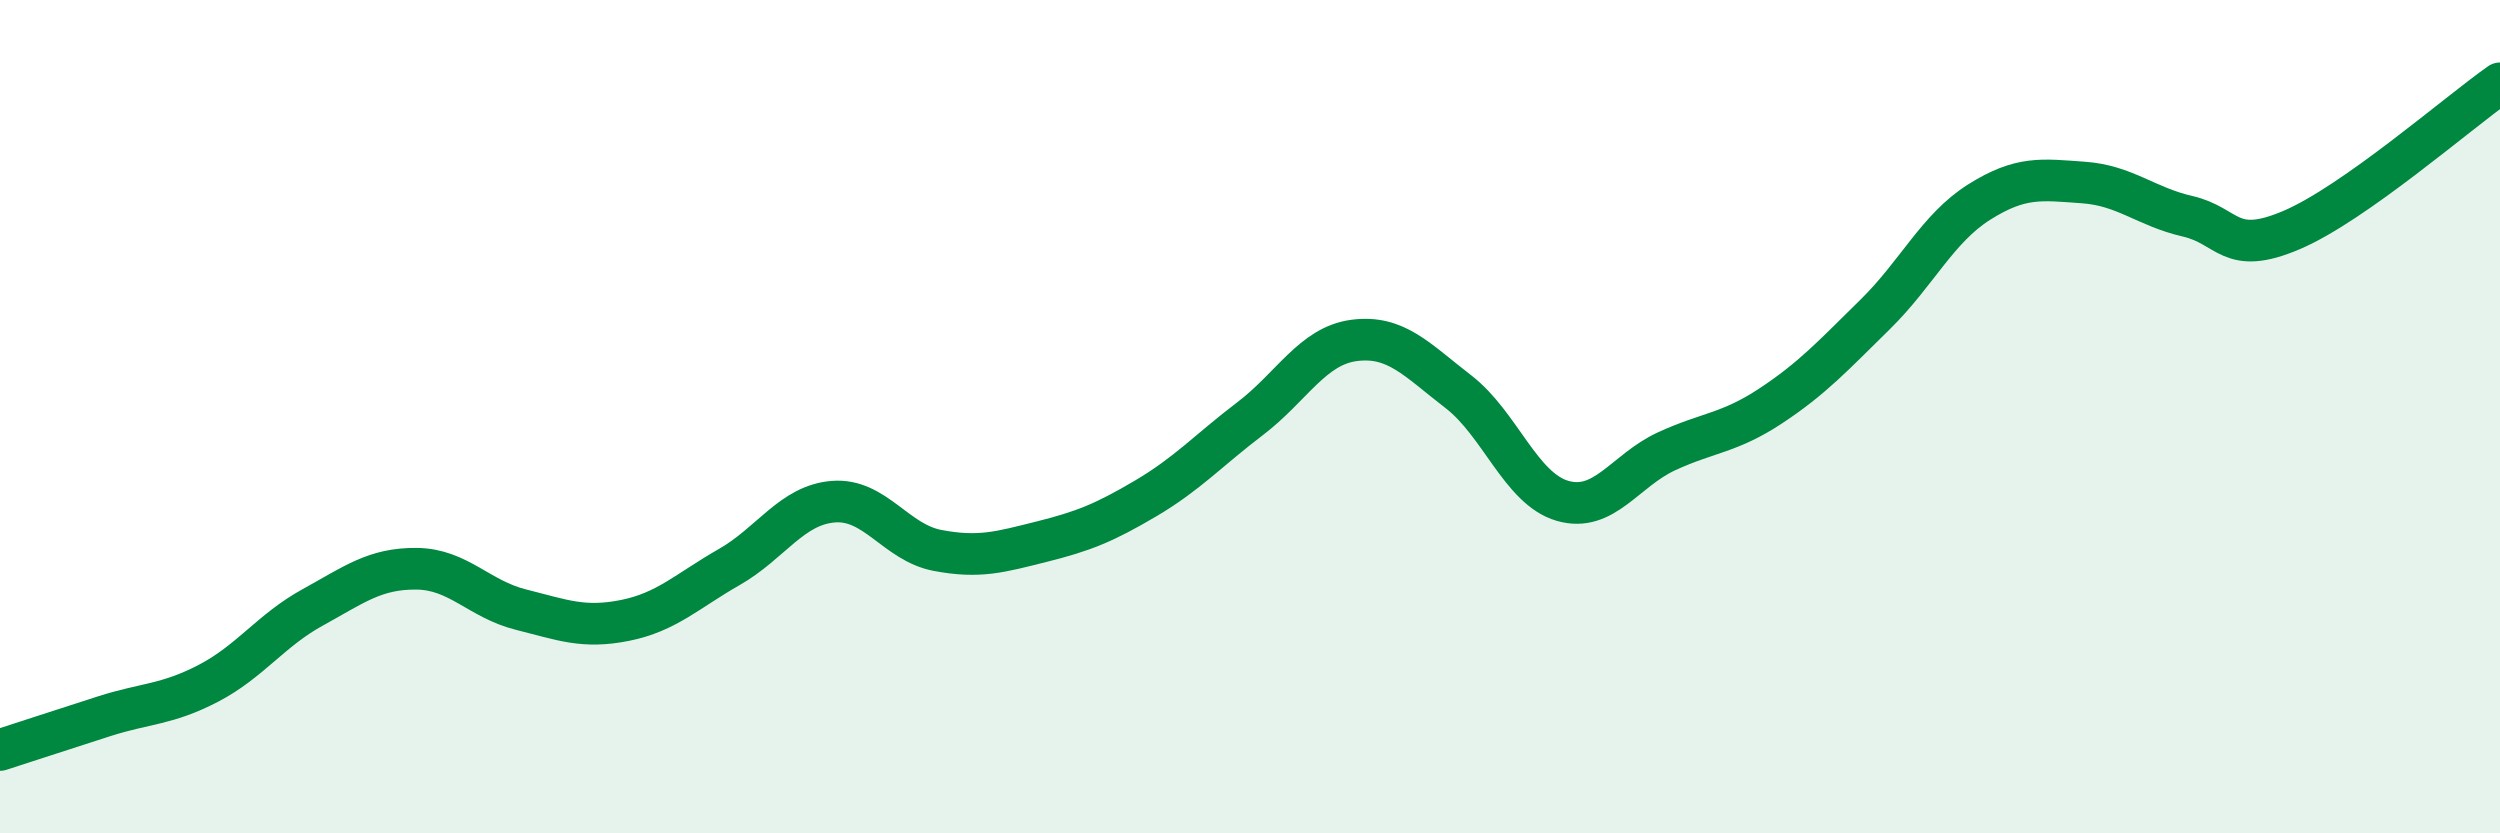
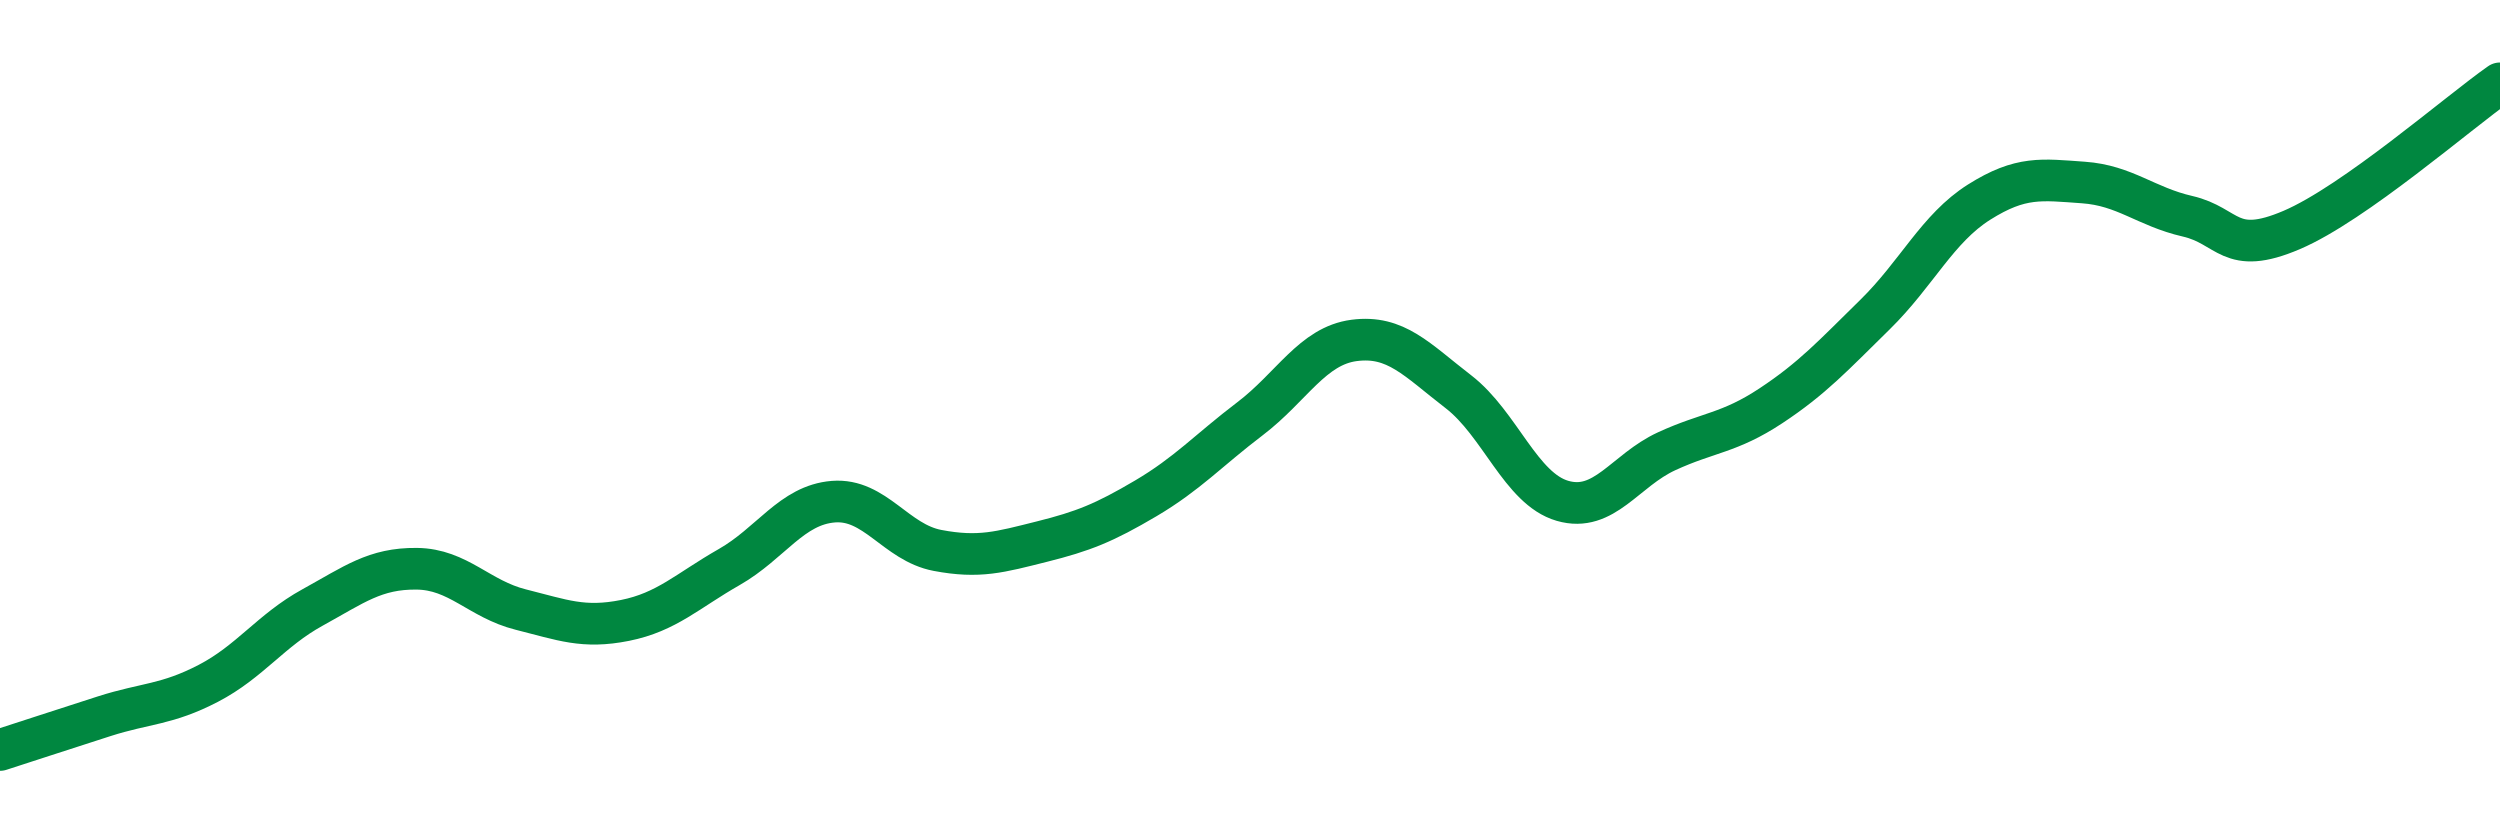
<svg xmlns="http://www.w3.org/2000/svg" width="60" height="20" viewBox="0 0 60 20">
-   <path d="M 0,18 C 0.5,17.84 1.5,17.51 2.5,17.19 C 3.5,16.87 4,16.92 5,16.4 C 6,15.88 6.5,15.13 7.5,14.58 C 8.5,14.03 9,13.64 10,13.65 C 11,13.66 11.5,14.38 12.5,14.63 C 13.5,14.88 14,15.09 15,14.89 C 16,14.69 16.5,14.18 17.5,13.61 C 18.5,13.04 19,12.12 20,12.04 C 21,11.96 21.5,13.02 22.5,13.21 C 23.5,13.4 24,13.25 25,13 C 26,12.75 26.5,12.55 27.5,11.96 C 28.5,11.37 29,10.81 30,10.05 C 31,9.29 31.5,8.3 32.5,8.17 C 33.5,8.04 34,8.63 35,9.4 C 36,10.17 36.5,11.73 37.5,12.02 C 38.5,12.31 39,11.29 40,10.83 C 41,10.37 41.5,10.4 42.5,9.74 C 43.5,9.08 44,8.53 45,7.55 C 46,6.57 46.5,5.48 47.5,4.85 C 48.5,4.22 49,4.31 50,4.38 C 51,4.45 51.5,4.96 52.5,5.19 C 53.5,5.42 53.5,6.16 55,5.52 C 56.5,4.88 59,2.7 60,2L60 20L0 20Z" fill="#008740" opacity="0.1" stroke-linecap="round" stroke-linejoin="round" />
  <path d="M 0,18 C 0.5,17.84 1.5,17.51 2.5,17.19 C 3.5,16.87 4,16.92 5,16.4 C 6,15.88 6.5,15.13 7.5,14.58 C 8.5,14.03 9,13.64 10,13.65 C 11,13.66 11.5,14.38 12.5,14.63 C 13.5,14.88 14,15.09 15,14.89 C 16,14.69 16.5,14.18 17.5,13.61 C 18.5,13.04 19,12.12 20,12.04 C 21,11.96 21.5,13.02 22.5,13.21 C 23.5,13.4 24,13.25 25,13 C 26,12.75 26.5,12.55 27.5,11.96 C 28.5,11.37 29,10.81 30,10.05 C 31,9.29 31.5,8.3 32.5,8.17 C 33.5,8.04 34,8.63 35,9.4 C 36,10.17 36.5,11.73 37.5,12.02 C 38.5,12.31 39,11.29 40,10.83 C 41,10.37 41.5,10.4 42.5,9.74 C 43.5,9.08 44,8.53 45,7.55 C 46,6.57 46.5,5.48 47.5,4.85 C 48.5,4.22 49,4.31 50,4.38 C 51,4.45 51.5,4.96 52.5,5.19 C 53.5,5.42 53.5,6.16 55,5.52 C 56.5,4.88 59,2.7 60,2" stroke="#008740" stroke-width="1" fill="none" stroke-linecap="round" stroke-linejoin="round" />
</svg>